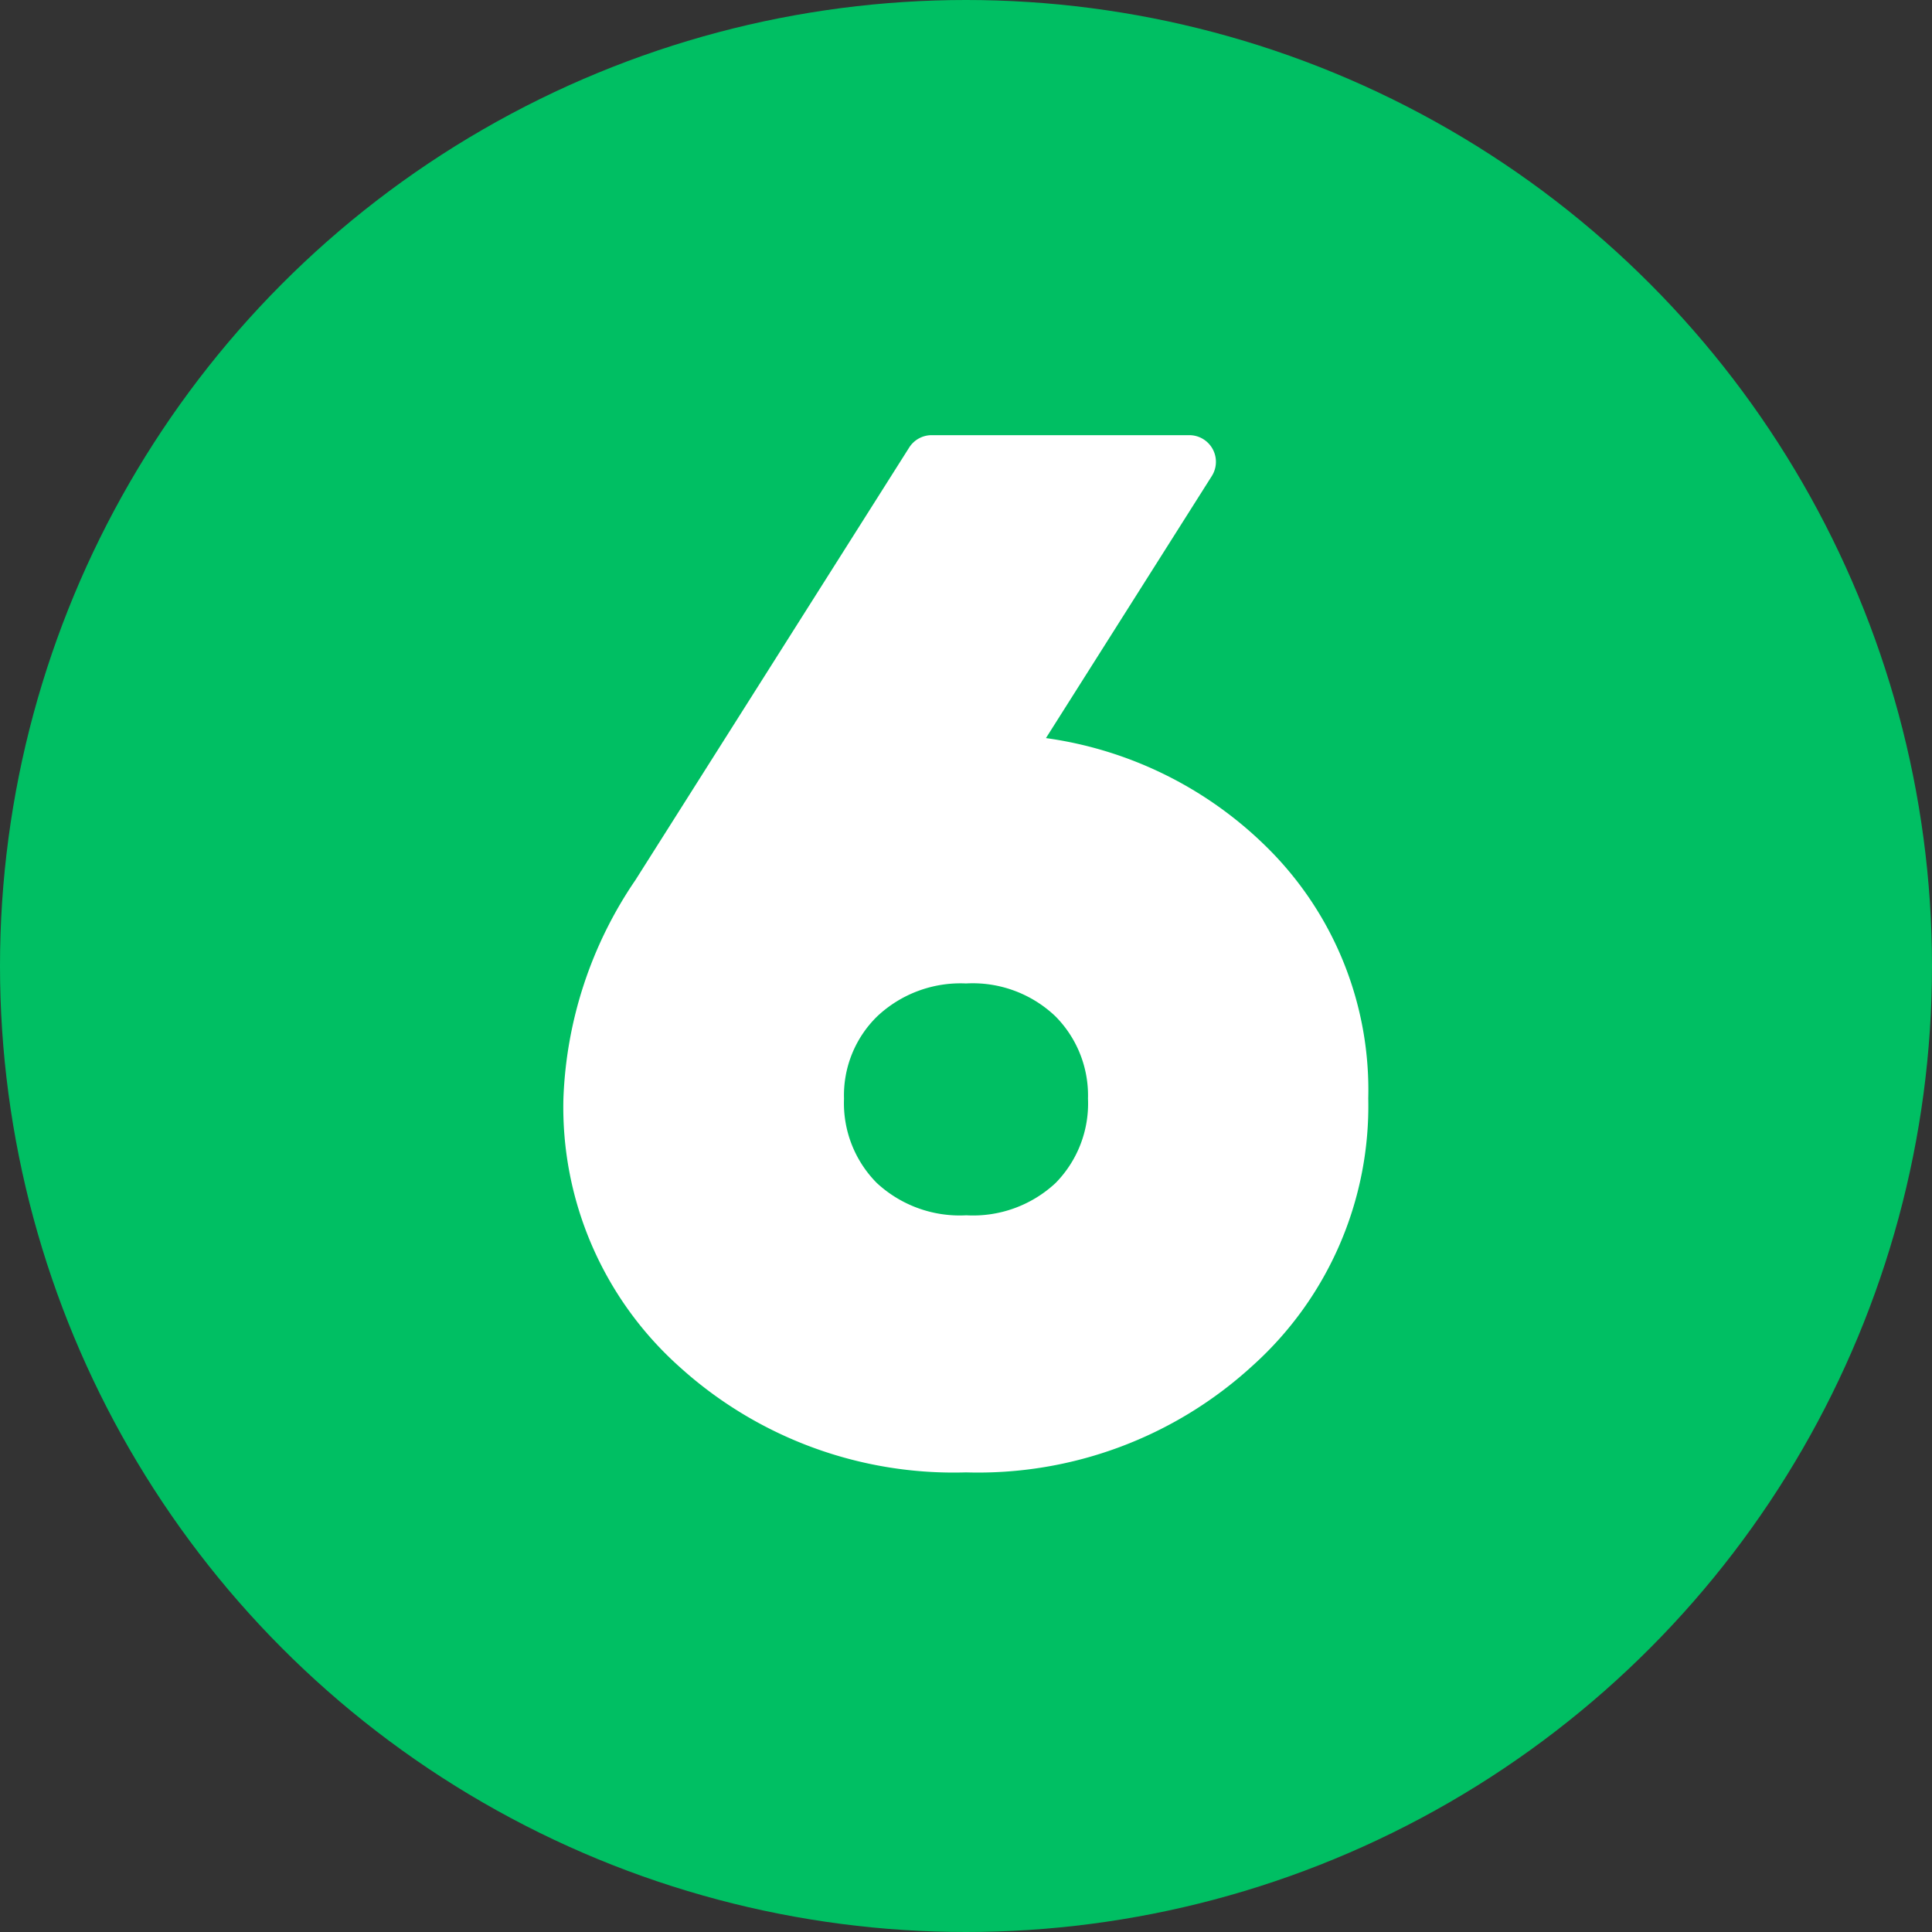
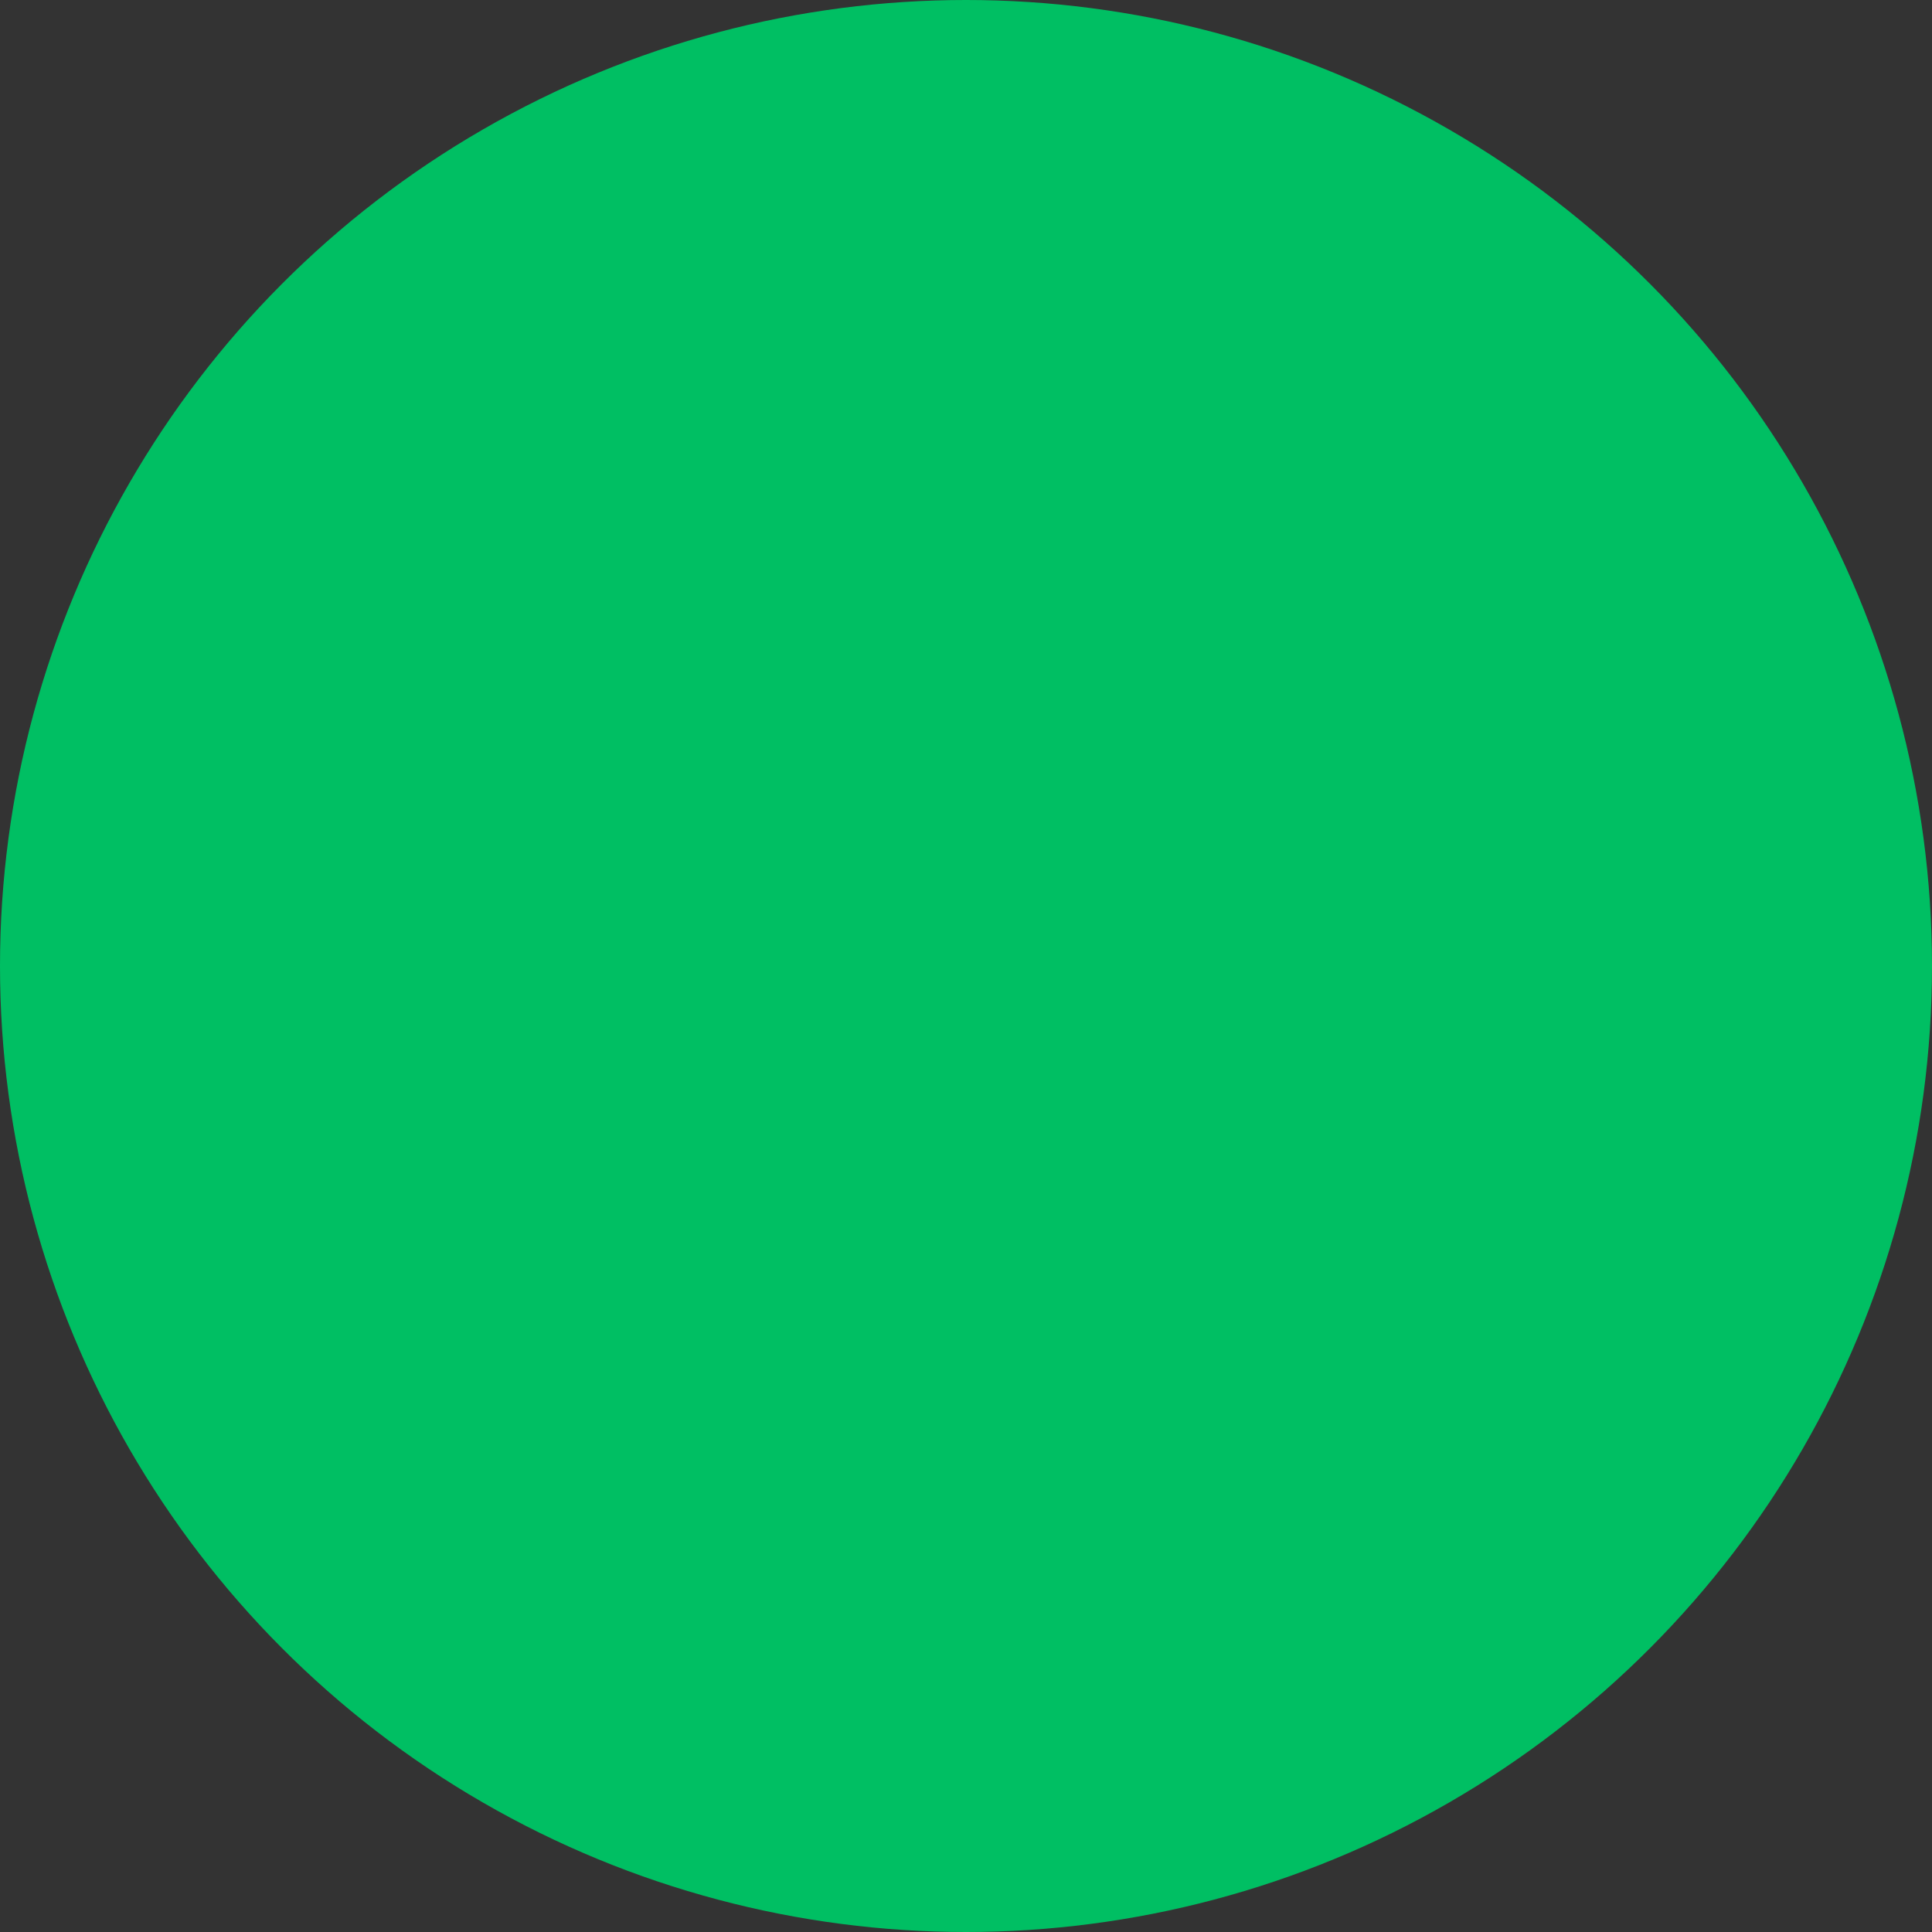
<svg xmlns="http://www.w3.org/2000/svg" fill="#000000" height="29" preserveAspectRatio="xMidYMid meet" version="1" viewBox="1.5 1.5 29.0 29.0" width="29" zoomAndPan="magnify">
  <rect x="1.5" y="1.5" width="29.0" height="29.0" fill="#333333" stroke="none" />
  <g data-name="Layer 96">
    <g id="change1_1">
      <circle cx="16" cy="16" fill="#00bf63" r="14.5" />
    </g>
    <g id="change2_1">
-       <path d="M14.66,19.256a1.7,1.7,0,0,1-.491-1.264,1.655,1.655,0,0,1,.5-1.238A1.824,1.824,0,0,1,16,16.262a1.8,1.8,0,0,1,1.341.492,1.686,1.686,0,0,1,.49,1.238,1.7,1.7,0,0,1-.487,1.266,1.816,1.816,0,0,1-1.339.484A1.831,1.831,0,0,1,14.66,19.256ZM17.2,12.579,19.69,8.645a.4.4,0,0,0-.338-.613H15.485a.4.4,0,0,0-.338.186L11.038,14.71a6.212,6.212,0,0,0-1.081,3.282A5.225,5.225,0,0,0,11.7,22.017a6.128,6.128,0,0,0,4.3,1.584,6.094,6.094,0,0,0,4.3-1.6,5.242,5.242,0,0,0,1.738-4.014,5.116,5.116,0,0,0-1.553-3.8A5.858,5.858,0,0,0,17.2,12.579Z" fill="#ffffff" />
-     </g>
+       </g>
  </g>
</svg>